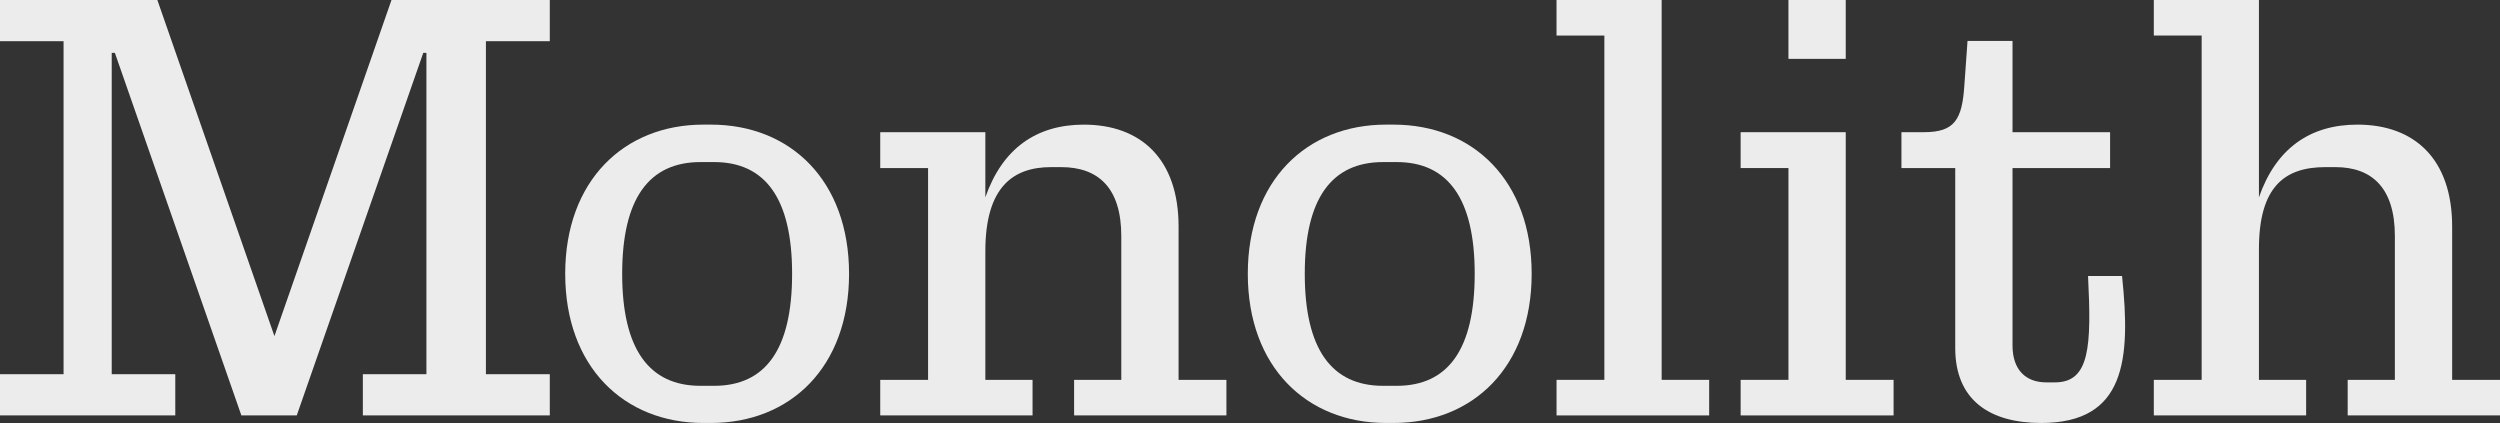
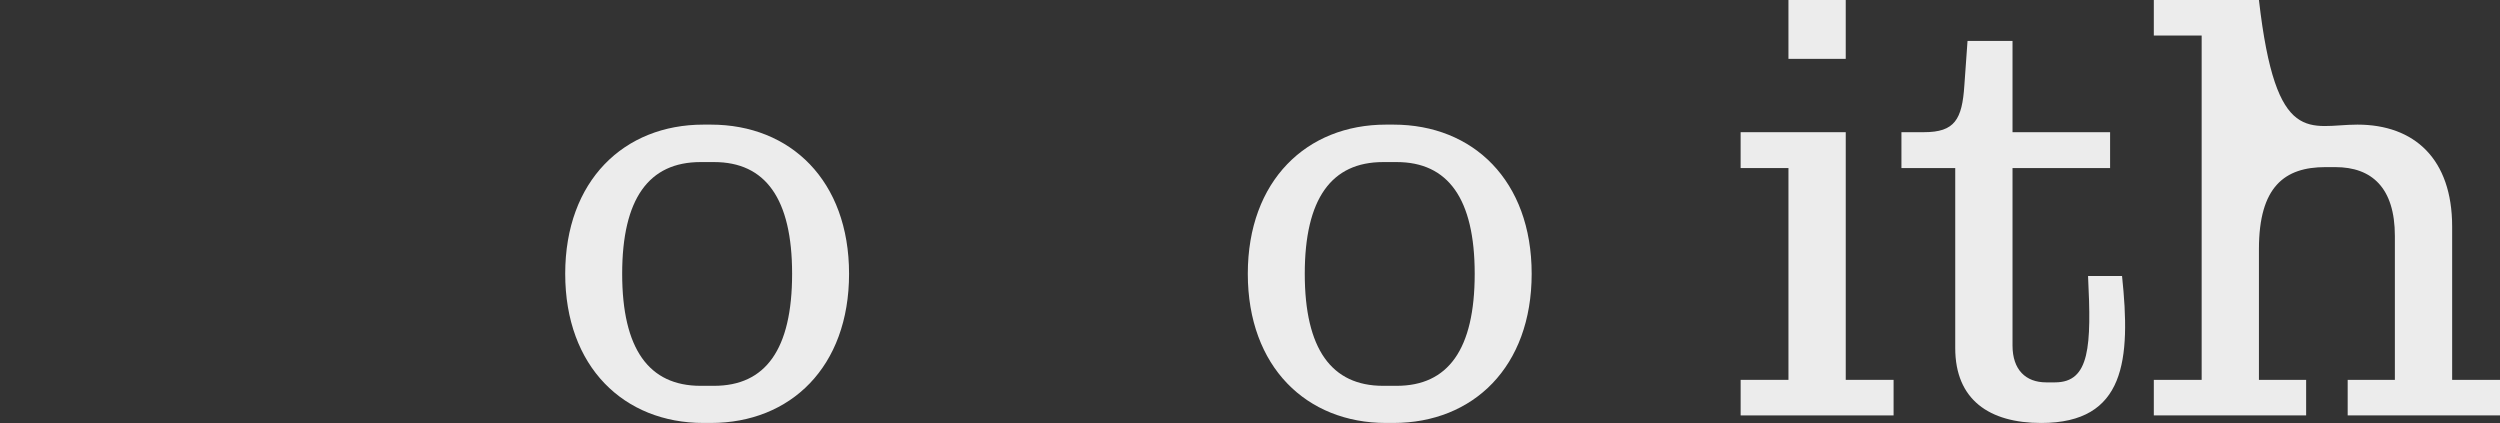
<svg xmlns="http://www.w3.org/2000/svg" width="1312px" height="222px" viewBox="0 0 1312 222" version="1.1">
  <rect x="0" y="0" width="1312" height="222" fill="#333333" stroke="none" />
  <title>monolith-blundell-no4</title>
  <g id="monolith-blundell-no4" stroke="none" fill="none" fill-rule="evenodd" stroke-width="1">
    <g id="Group" transform="translate(0, -98)" fill="#ECECEC">
-       <polygon id="Path" fill-rule="nonzero" points="0 294.376 33.36 294.376 33.36 119.634 0 119.634 0 98 82.581 98 144.019 274.389 205.458 98 288.531 98 288.531 119.634 255.006 119.634 255.006 294.369 288.531 294.369 288.531 316.004 190.425 316.004 190.425 294.369 223.785 294.369 223.785 125.743 222.131 125.743 155.739 316.004 126.669 316.004 60.284 125.743 58.63 125.743 58.63 294.369 91.99 294.369 91.99 316.004 0 316.004 0 294.369" />
      <path d="M296.622,241.685 C296.622,192.799 327.508,163.402 369.123,163.402 L373.087,163.402 C414.872,163.402 445.588,192.799 445.588,241.685 C445.588,290.57 414.866,319.967 373.087,319.967 L369.123,319.967 C327.501,319.967 296.622,290.57 296.622,241.685 Z M415.699,241.685 C415.699,202.208 401.664,183.055 374.74,183.055 L367.64,183.055 C340.553,183.055 326.517,202.215 326.517,241.685 C326.517,281.154 340.553,300.479 367.64,300.479 L374.74,300.479 C401.664,300.479 415.699,281.489 415.699,241.685 Z" id="Shape" fill-rule="nonzero" />
-       <path d="M563.682,297.349 L588.453,297.349 L588.453,221.875 C588.453,196.605 576.399,185.706 556.91,185.706 L551.628,185.706 C531.811,185.706 517.113,195.942 517.113,229.801 L517.113,297.349 L541.884,297.349 L541.884,316.011 L461.947,316.011 L461.947,297.349 L487.053,297.349 L487.053,186.198 L461.947,186.198 L461.947,167.372 L517.113,167.372 L517.113,201.559 C526.03,175.962 543.865,163.409 568.807,163.409 C598.703,163.409 618.519,181.408 618.519,216.921 L618.519,297.349 L643.625,297.349 L643.625,316.011 L563.689,316.011 L563.689,297.349 L563.682,297.349 Z" id="Path" fill-rule="nonzero" />
      <path d="M654.845,241.685 C654.845,192.799 685.732,163.402 727.347,163.402 L731.31,163.402 C773.096,163.402 803.819,192.799 803.819,241.685 C803.819,290.57 773.096,319.967 731.31,319.967 L727.347,319.967 C685.725,319.967 654.845,290.57 654.845,241.685 Z M773.923,241.685 C773.923,202.208 759.887,183.055 732.964,183.055 L725.864,183.055 C698.777,183.055 684.741,202.215 684.741,241.685 C684.741,281.154 698.777,300.479 725.864,300.479 L732.964,300.479 C759.887,300.479 773.923,281.489 773.923,241.685 Z" id="Shape" fill-rule="nonzero" />
-       <polygon id="Path" fill-rule="nonzero" points="816.864 297.349 841.969 297.349 841.969 116.662 816.864 116.662 816.864 98 872.029 98 872.029 297.349 896.971 297.349 896.971 316.011 816.871 316.011 816.871 297.349" />
      <path d="M913.48,297.349 L938.586,297.349 L938.586,186.198 L913.48,186.198 L913.48,167.372 L968.645,167.372 L968.645,297.349 L993.751,297.349 L993.751,316.011 L913.487,316.011 L913.487,297.349 L913.48,297.349 Z M938.579,98 L968.639,98 L968.639,128.887 L938.579,128.887 L938.579,98 Z" id="Shape" fill-rule="nonzero" />
      <path d="M1026.11,280.662 L1026.11,186.191 L997.872,186.191 L997.872,167.365 L1009.76,167.365 C1025.78,167.365 1029.74,160.757 1030.9,142.758 L1032.56,119.47 L1056.17,119.47 L1056.17,167.365 L1107.38,167.365 L1107.38,186.191 L1056.17,186.191 L1056.17,279.343 C1056.17,292.06 1063.11,298.668 1073.84,298.668 L1078.47,298.668 C1096.8,298.668 1097.63,279.678 1095.81,242.846 L1113.65,242.846 C1118.27,286.778 1115.47,319.974 1071.2,319.974 C1043.95,319.974 1026.11,307.756 1026.11,280.669 L1026.11,280.662 Z" id="Path" fill-rule="nonzero" />
-       <path d="M1232.06,297.349 L1256.83,297.349 L1256.83,221.875 C1256.83,196.605 1244.78,185.706 1225.62,185.706 L1220.34,185.706 C1199.03,185.706 1185.49,195.942 1185.49,228.646 L1185.49,297.349 L1210.26,297.349 L1210.26,316.011 L1130.32,316.011 L1130.32,297.349 L1155.43,297.349 L1155.43,116.662 L1130.32,116.662 L1130.32,98 L1185.49,98 L1185.49,201.552 C1194.41,175.955 1212.24,163.402 1237.18,163.402 C1267.08,163.402 1286.89,181.401 1286.89,216.914 L1286.89,297.342 L1312,297.342 L1312,316.004 L1232.06,316.004 L1232.06,297.342 L1232.06,297.349 Z" id="Path" fill-rule="nonzero" />
+       <path d="M1232.06,297.349 L1256.83,297.349 L1256.83,221.875 C1256.83,196.605 1244.78,185.706 1225.62,185.706 L1220.34,185.706 C1199.03,185.706 1185.49,195.942 1185.49,228.646 L1185.49,297.349 L1210.26,297.349 L1210.26,316.011 L1130.32,316.011 L1130.32,297.349 L1155.43,297.349 L1155.43,116.662 L1130.32,116.662 L1130.32,98 L1185.49,98 C1194.41,175.955 1212.24,163.402 1237.18,163.402 C1267.08,163.402 1286.89,181.401 1286.89,216.914 L1286.89,297.342 L1312,297.342 L1312,316.004 L1232.06,316.004 L1232.06,297.342 L1232.06,297.349 Z" id="Path" fill-rule="nonzero" />
    </g>
  </g>
</svg>